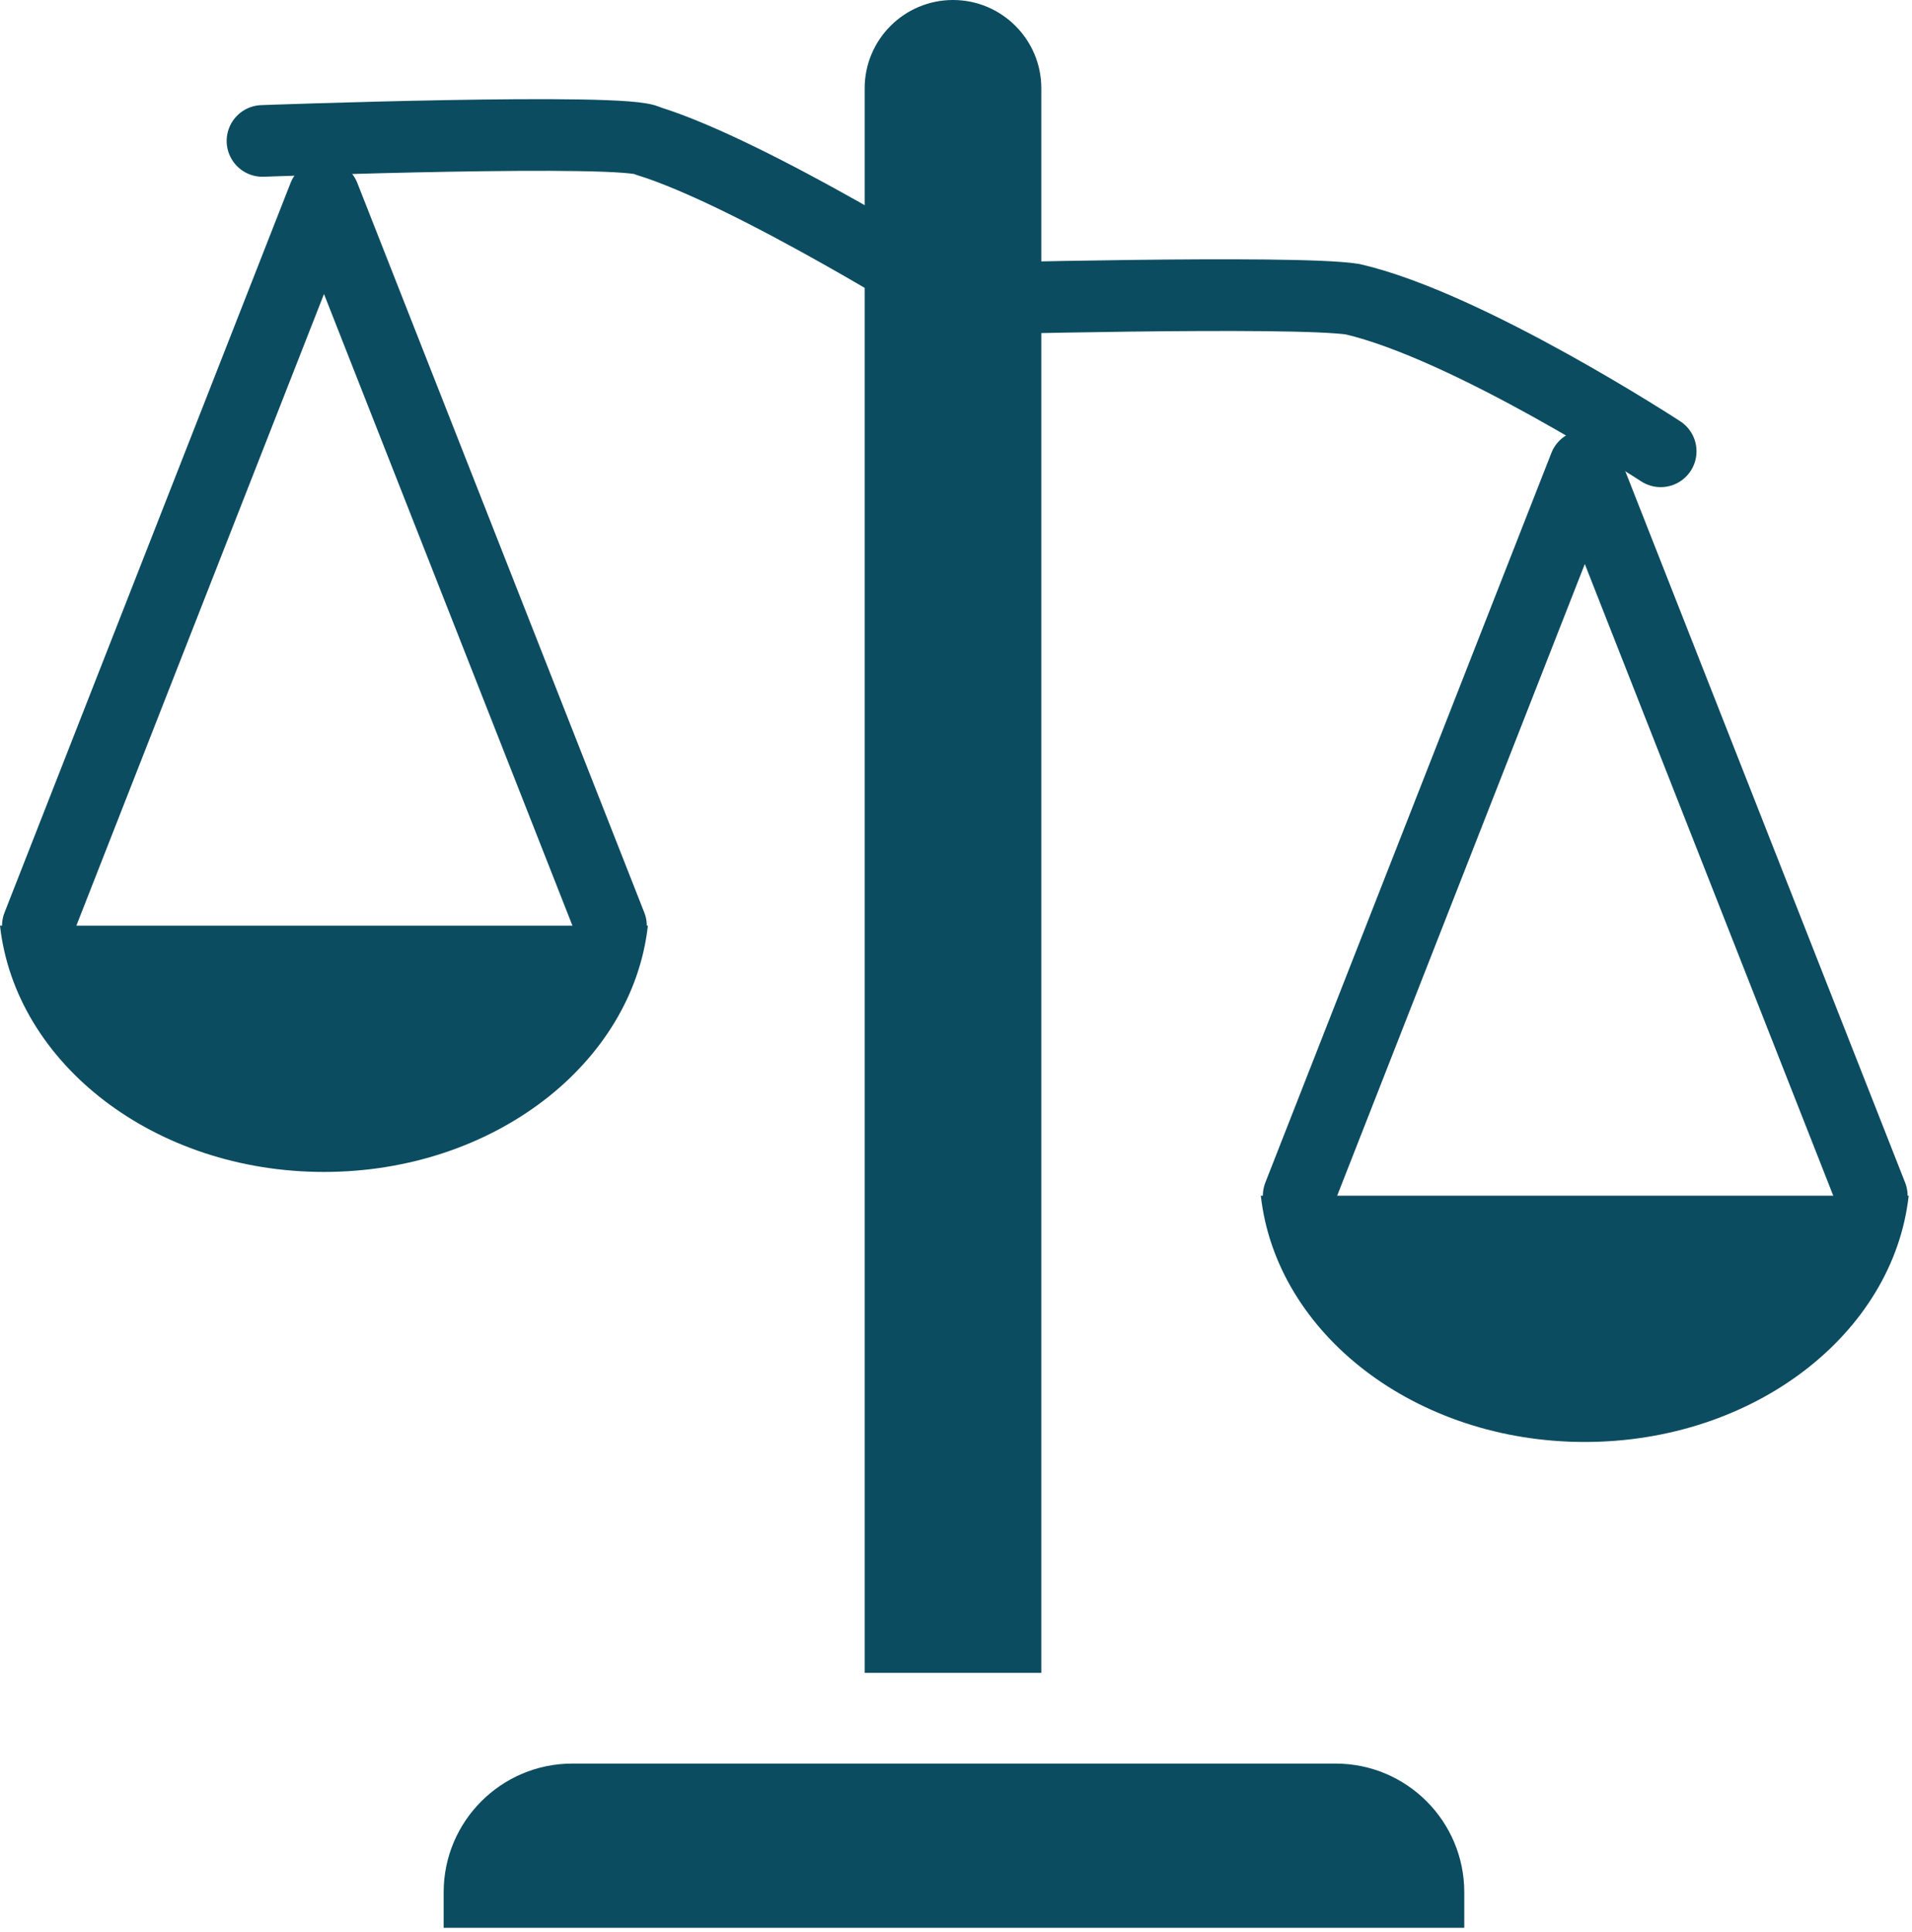
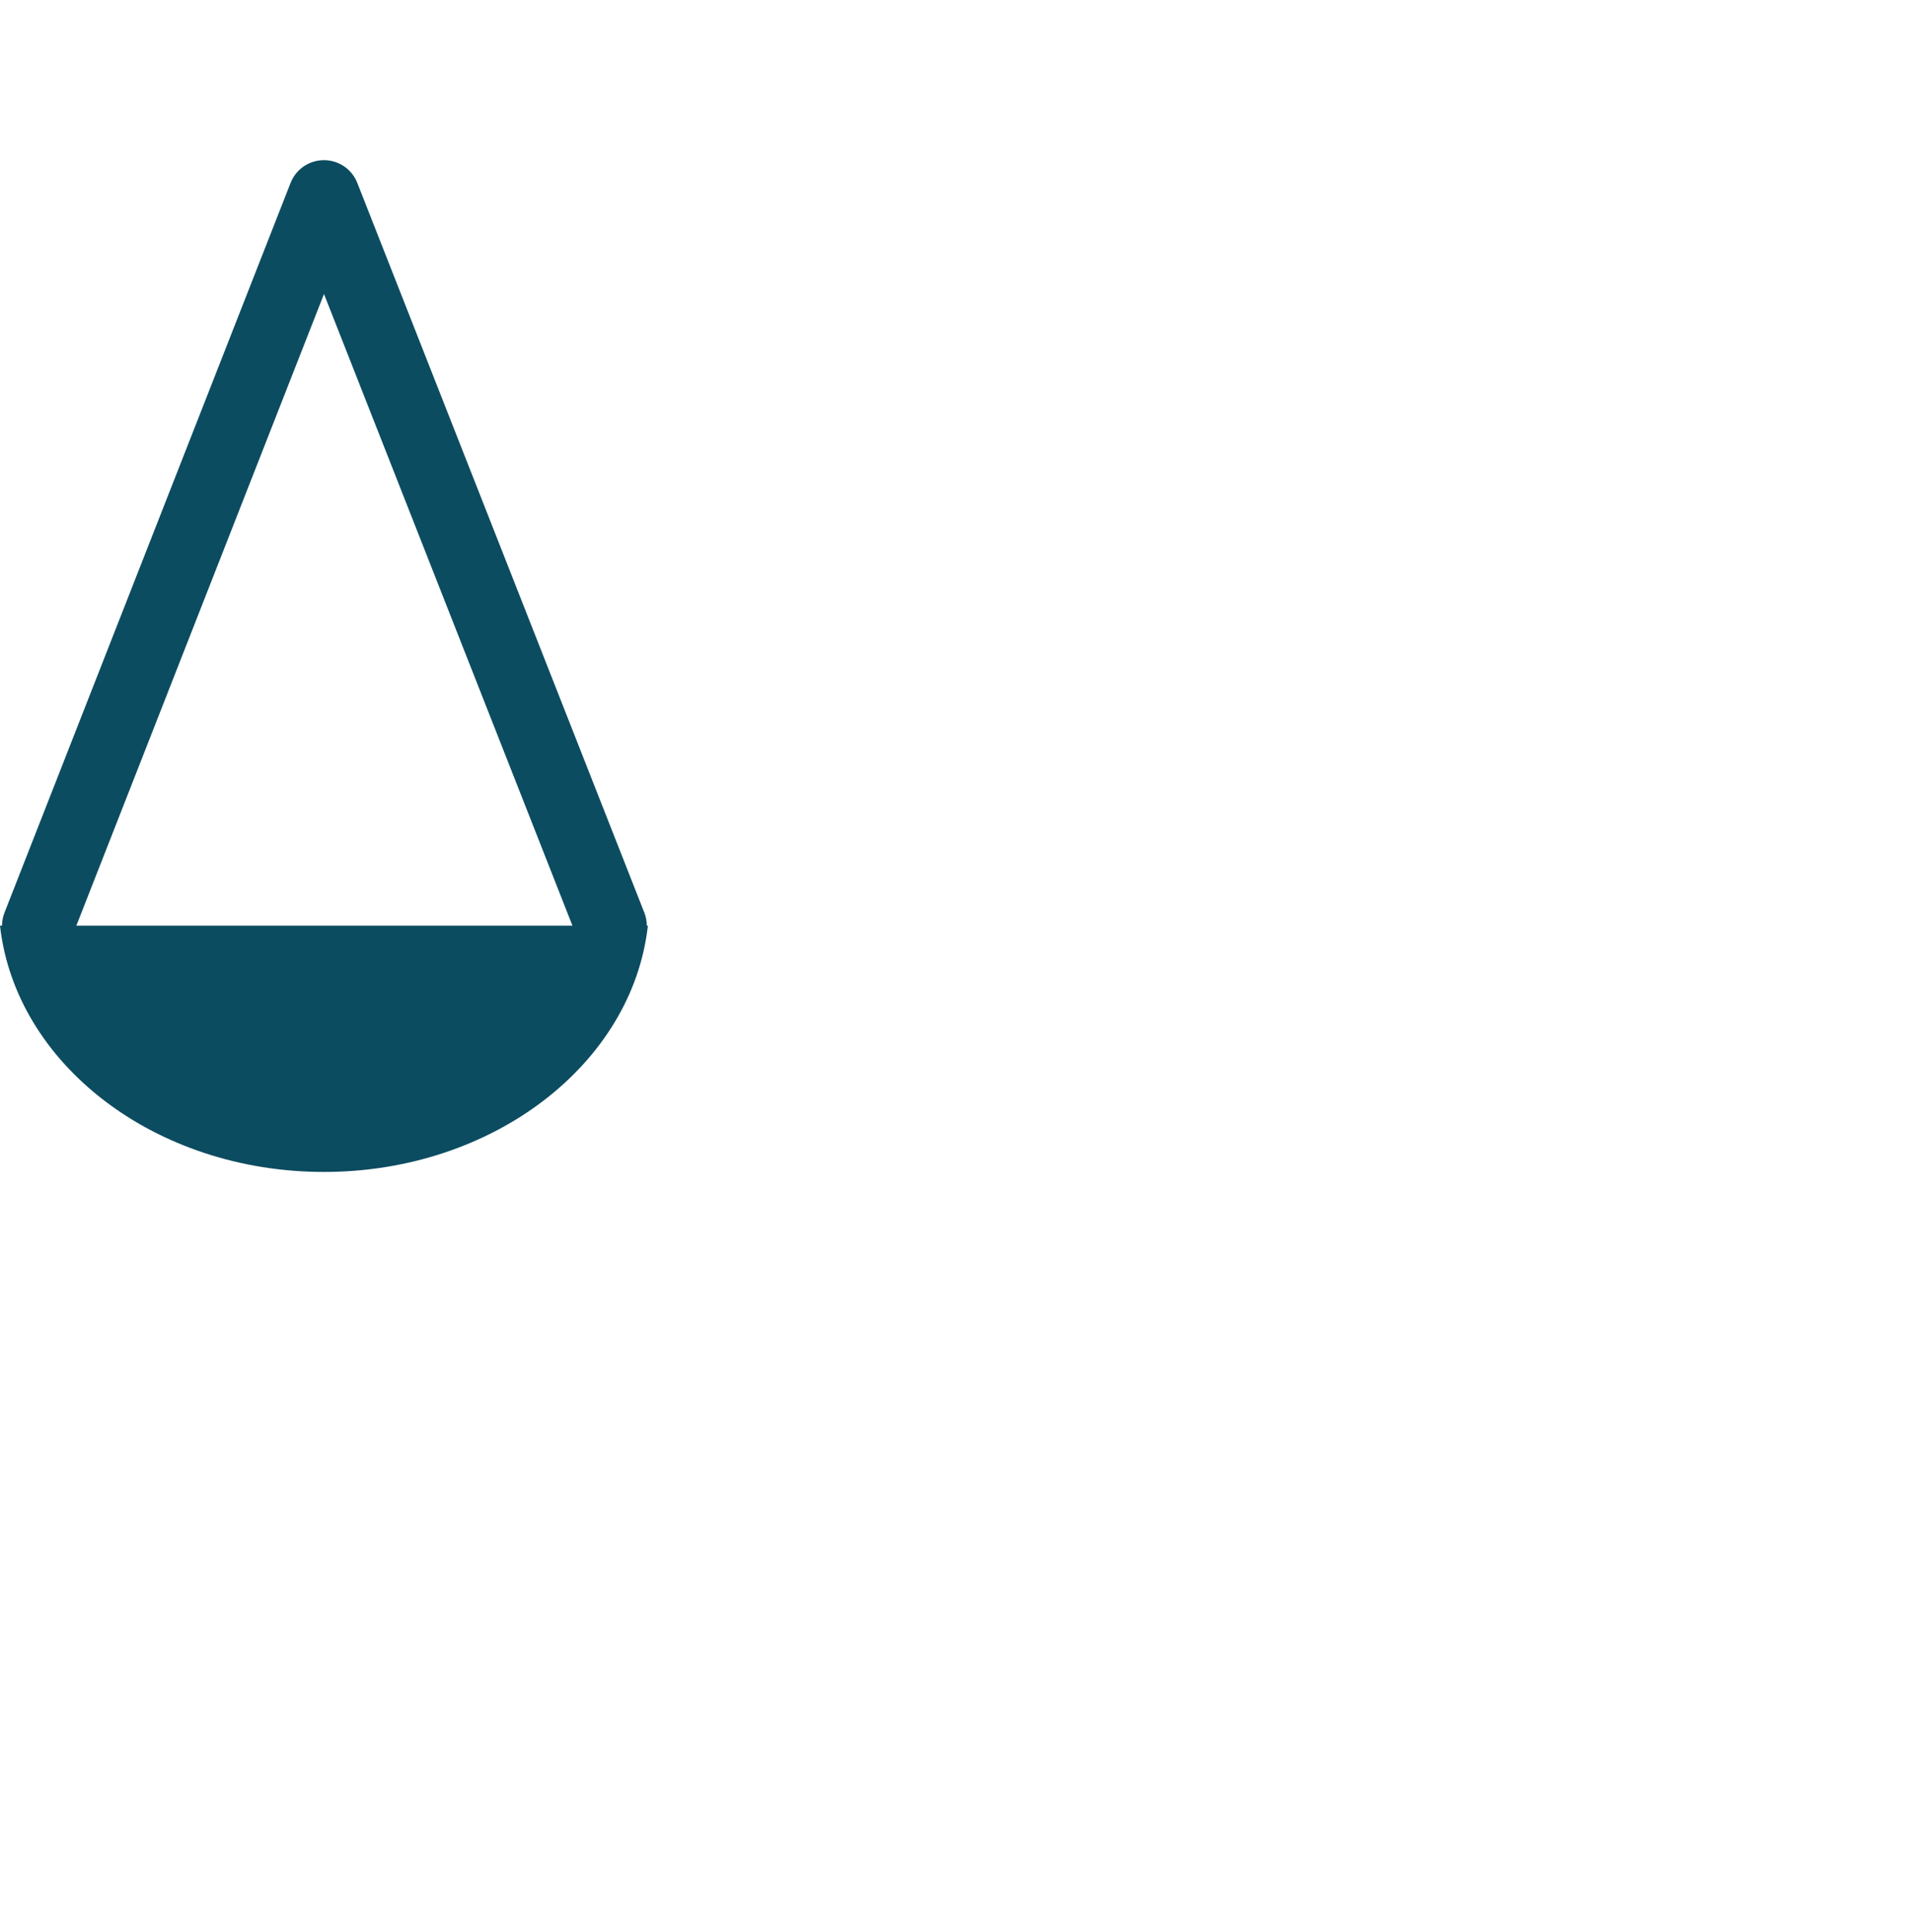
<svg xmlns="http://www.w3.org/2000/svg" width="100%" height="100%" viewBox="0 0 389 393" version="1.1" xml:space="preserve" style="fill-rule:evenodd;clip-rule:evenodd;stroke-linecap:round;stroke-linejoin:round;stroke-miterlimit:1.5;">
  <g transform="matrix(1,0,0,1,-5.913,-3.401)">
    <g>
-       <path d="M96.178,395.596l207.644,0l0,-7.241c0,-14.445 -11.727,-26.172 -26.171,-26.172l-155.302,-0c-14.444,-0 -26.171,11.727 -26.171,26.172l-0,7.241Z" style="fill:#0c4c60;" />
-       <path d="M181.831,343.733l35.942,-0l-0,-322.361c-0,-9.918 -8.053,-17.971 -17.971,-17.971c-9.918,0 -17.971,8.053 -17.971,17.971l0,322.361Z" style="fill:#0c4c60;" />
      <path d="M137.725,191.719c-3.134,28.088 -31.466,50.102 -65.906,50.102c-34.44,0 -62.772,-22.014 -65.906,-50.102l131.812,-0Z" style="fill:#0c4c60;" />
      <g transform="matrix(1,0,0,1,256.515,54.933)">
-         <path d="M137.725,191.719c-3.134,28.088 -31.466,50.102 -65.906,50.102c-34.44,0 -62.772,-22.014 -65.906,-50.102l131.812,-0Z" style="fill:#0c4c60;" />
-       </g>
+         </g>
      <path d="M13.619,191.719l58.2,-148.447l58.393,148.447" style="fill:none;stroke:#0c4c60;stroke-width:14.58px;" />
      <g transform="matrix(1,0,0,1,256.515,54.933)">
-         <path d="M13.619,191.719l58.2,-148.447l58.393,148.447" style="fill:none;stroke:#0c4c60;stroke-width:14.58px;" />
-       </g>
-       <path d="M59.318,32.072c0,0 74.48,-2.72 78.407,0c21.173,6.515 62.077,32.2 62.077,32.2c0,-0 69.402,-1.861 81.312,-0c23.717,5.512 62.667,30.942 62.667,30.942" style="fill:none;stroke:#0c4c60;stroke-width:14.58px;" />
+         </g>
    </g>
  </g>
</svg>